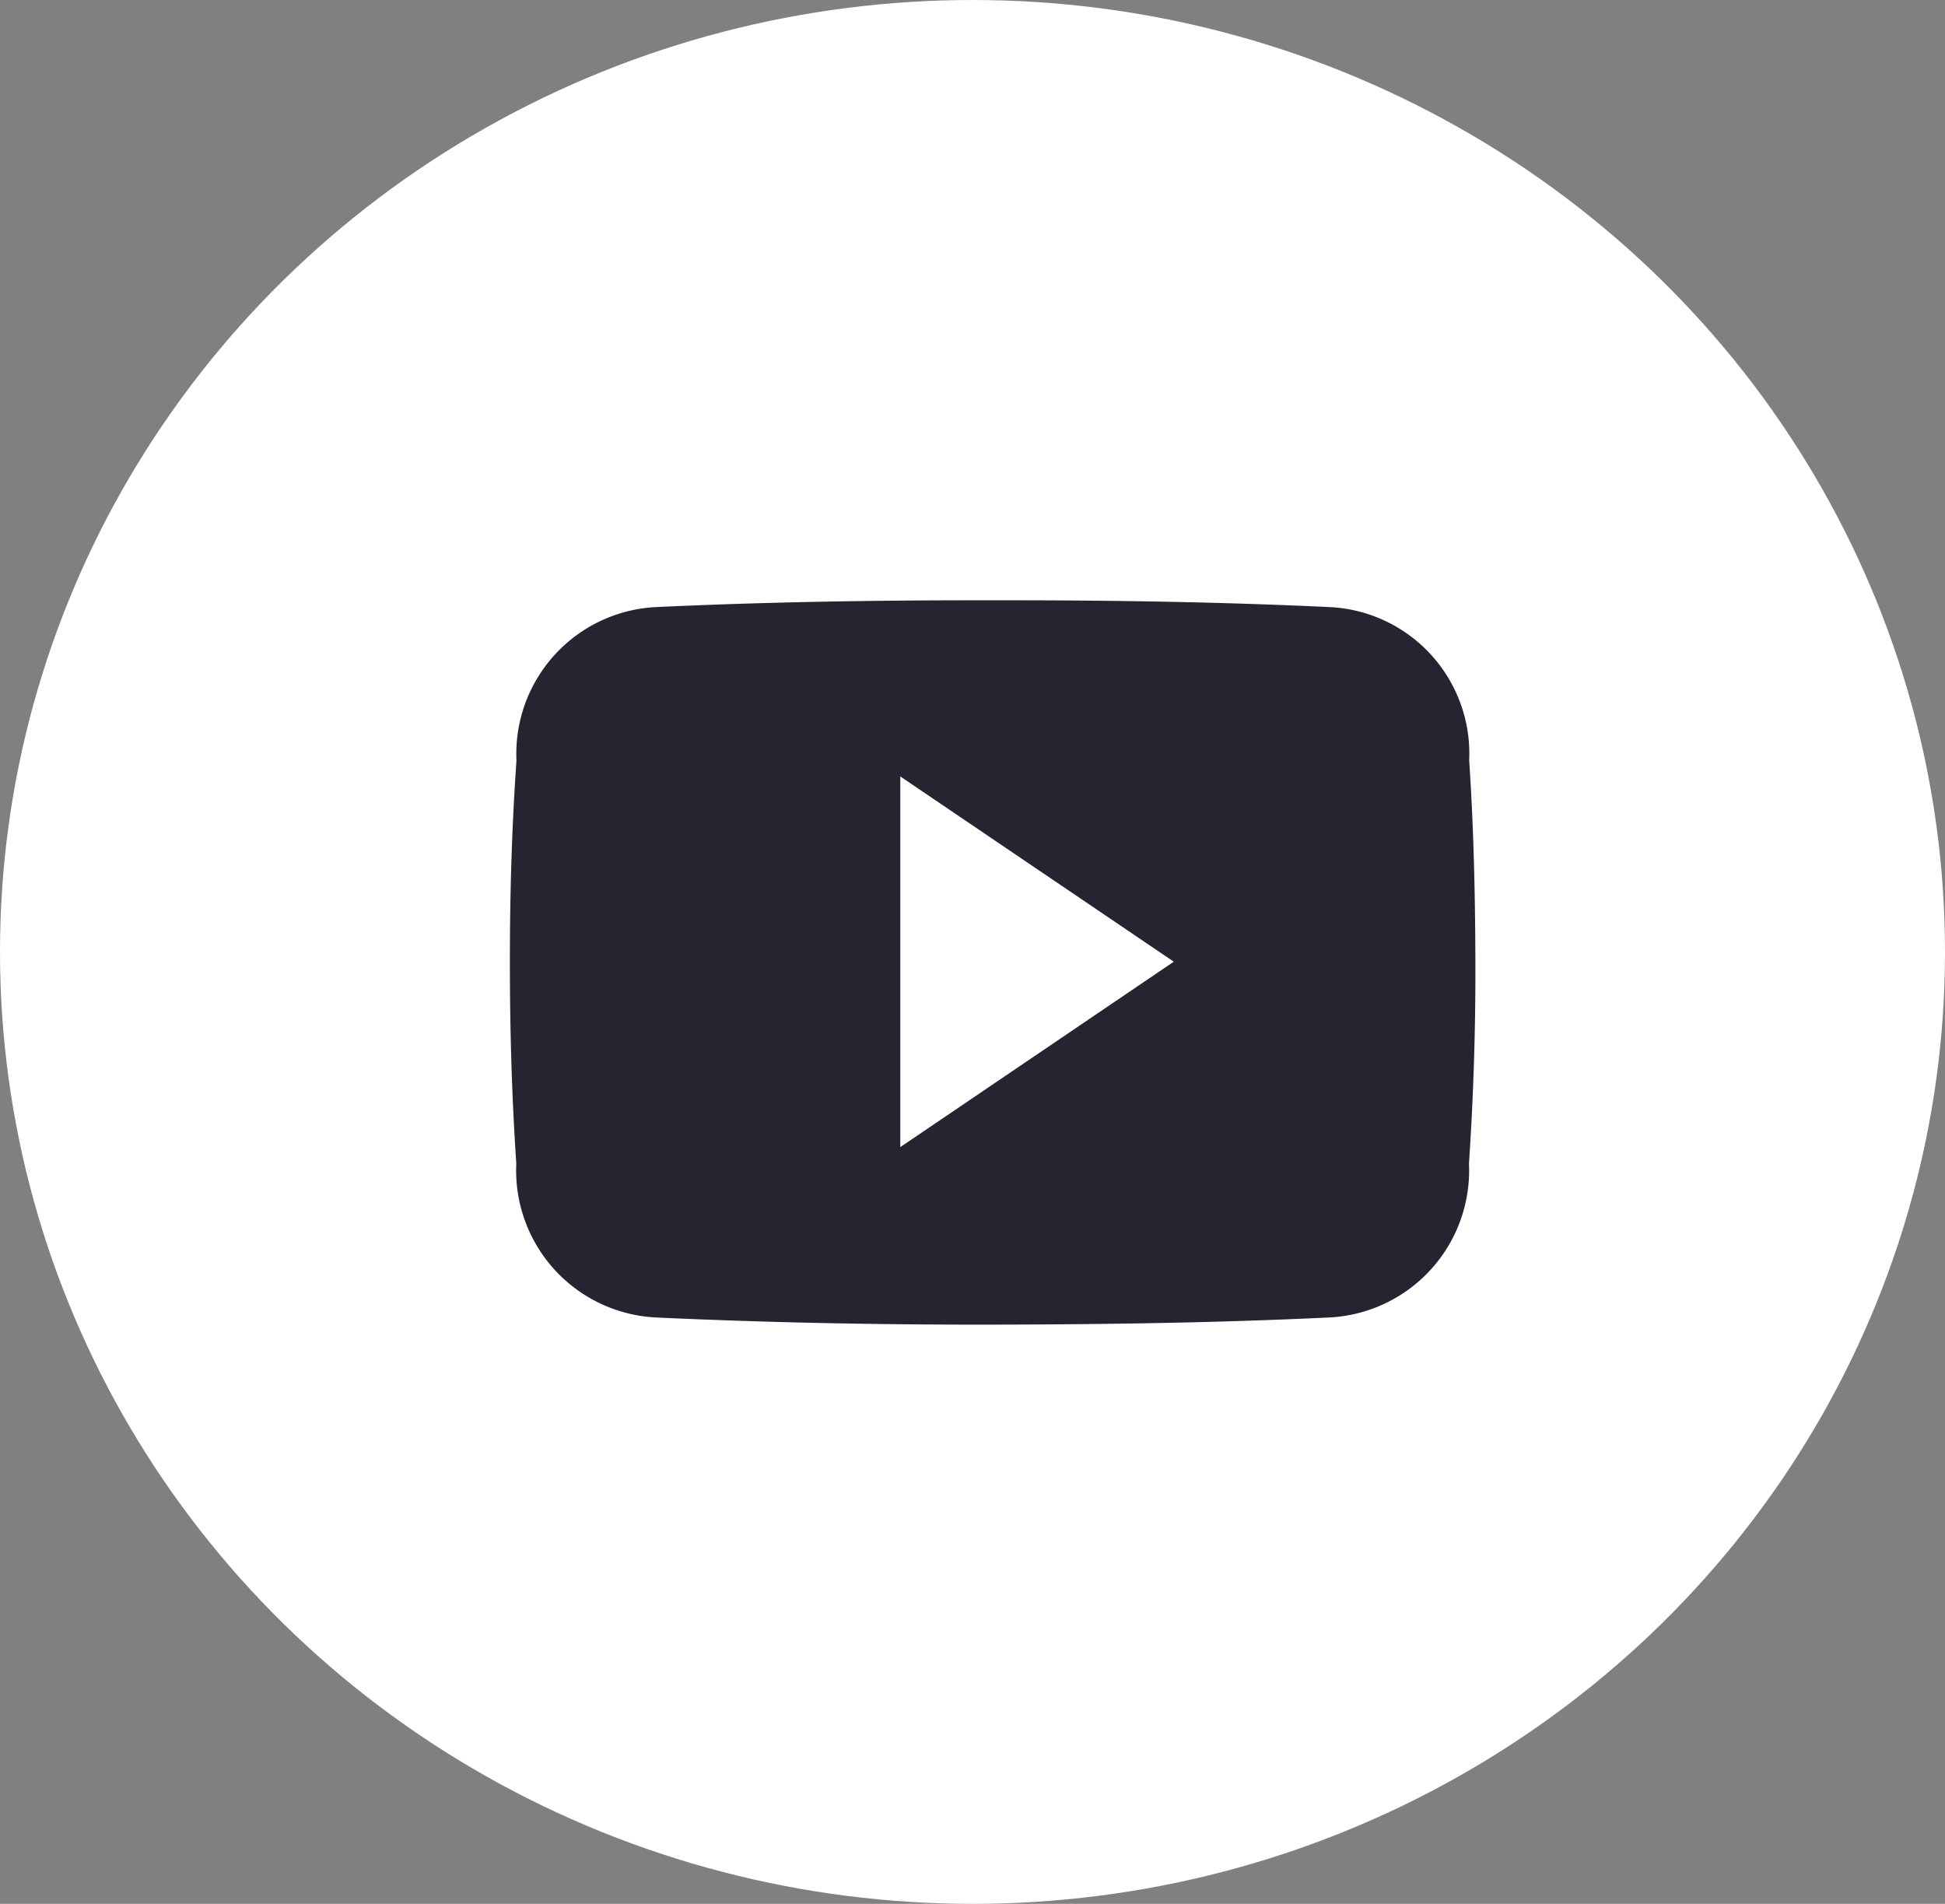
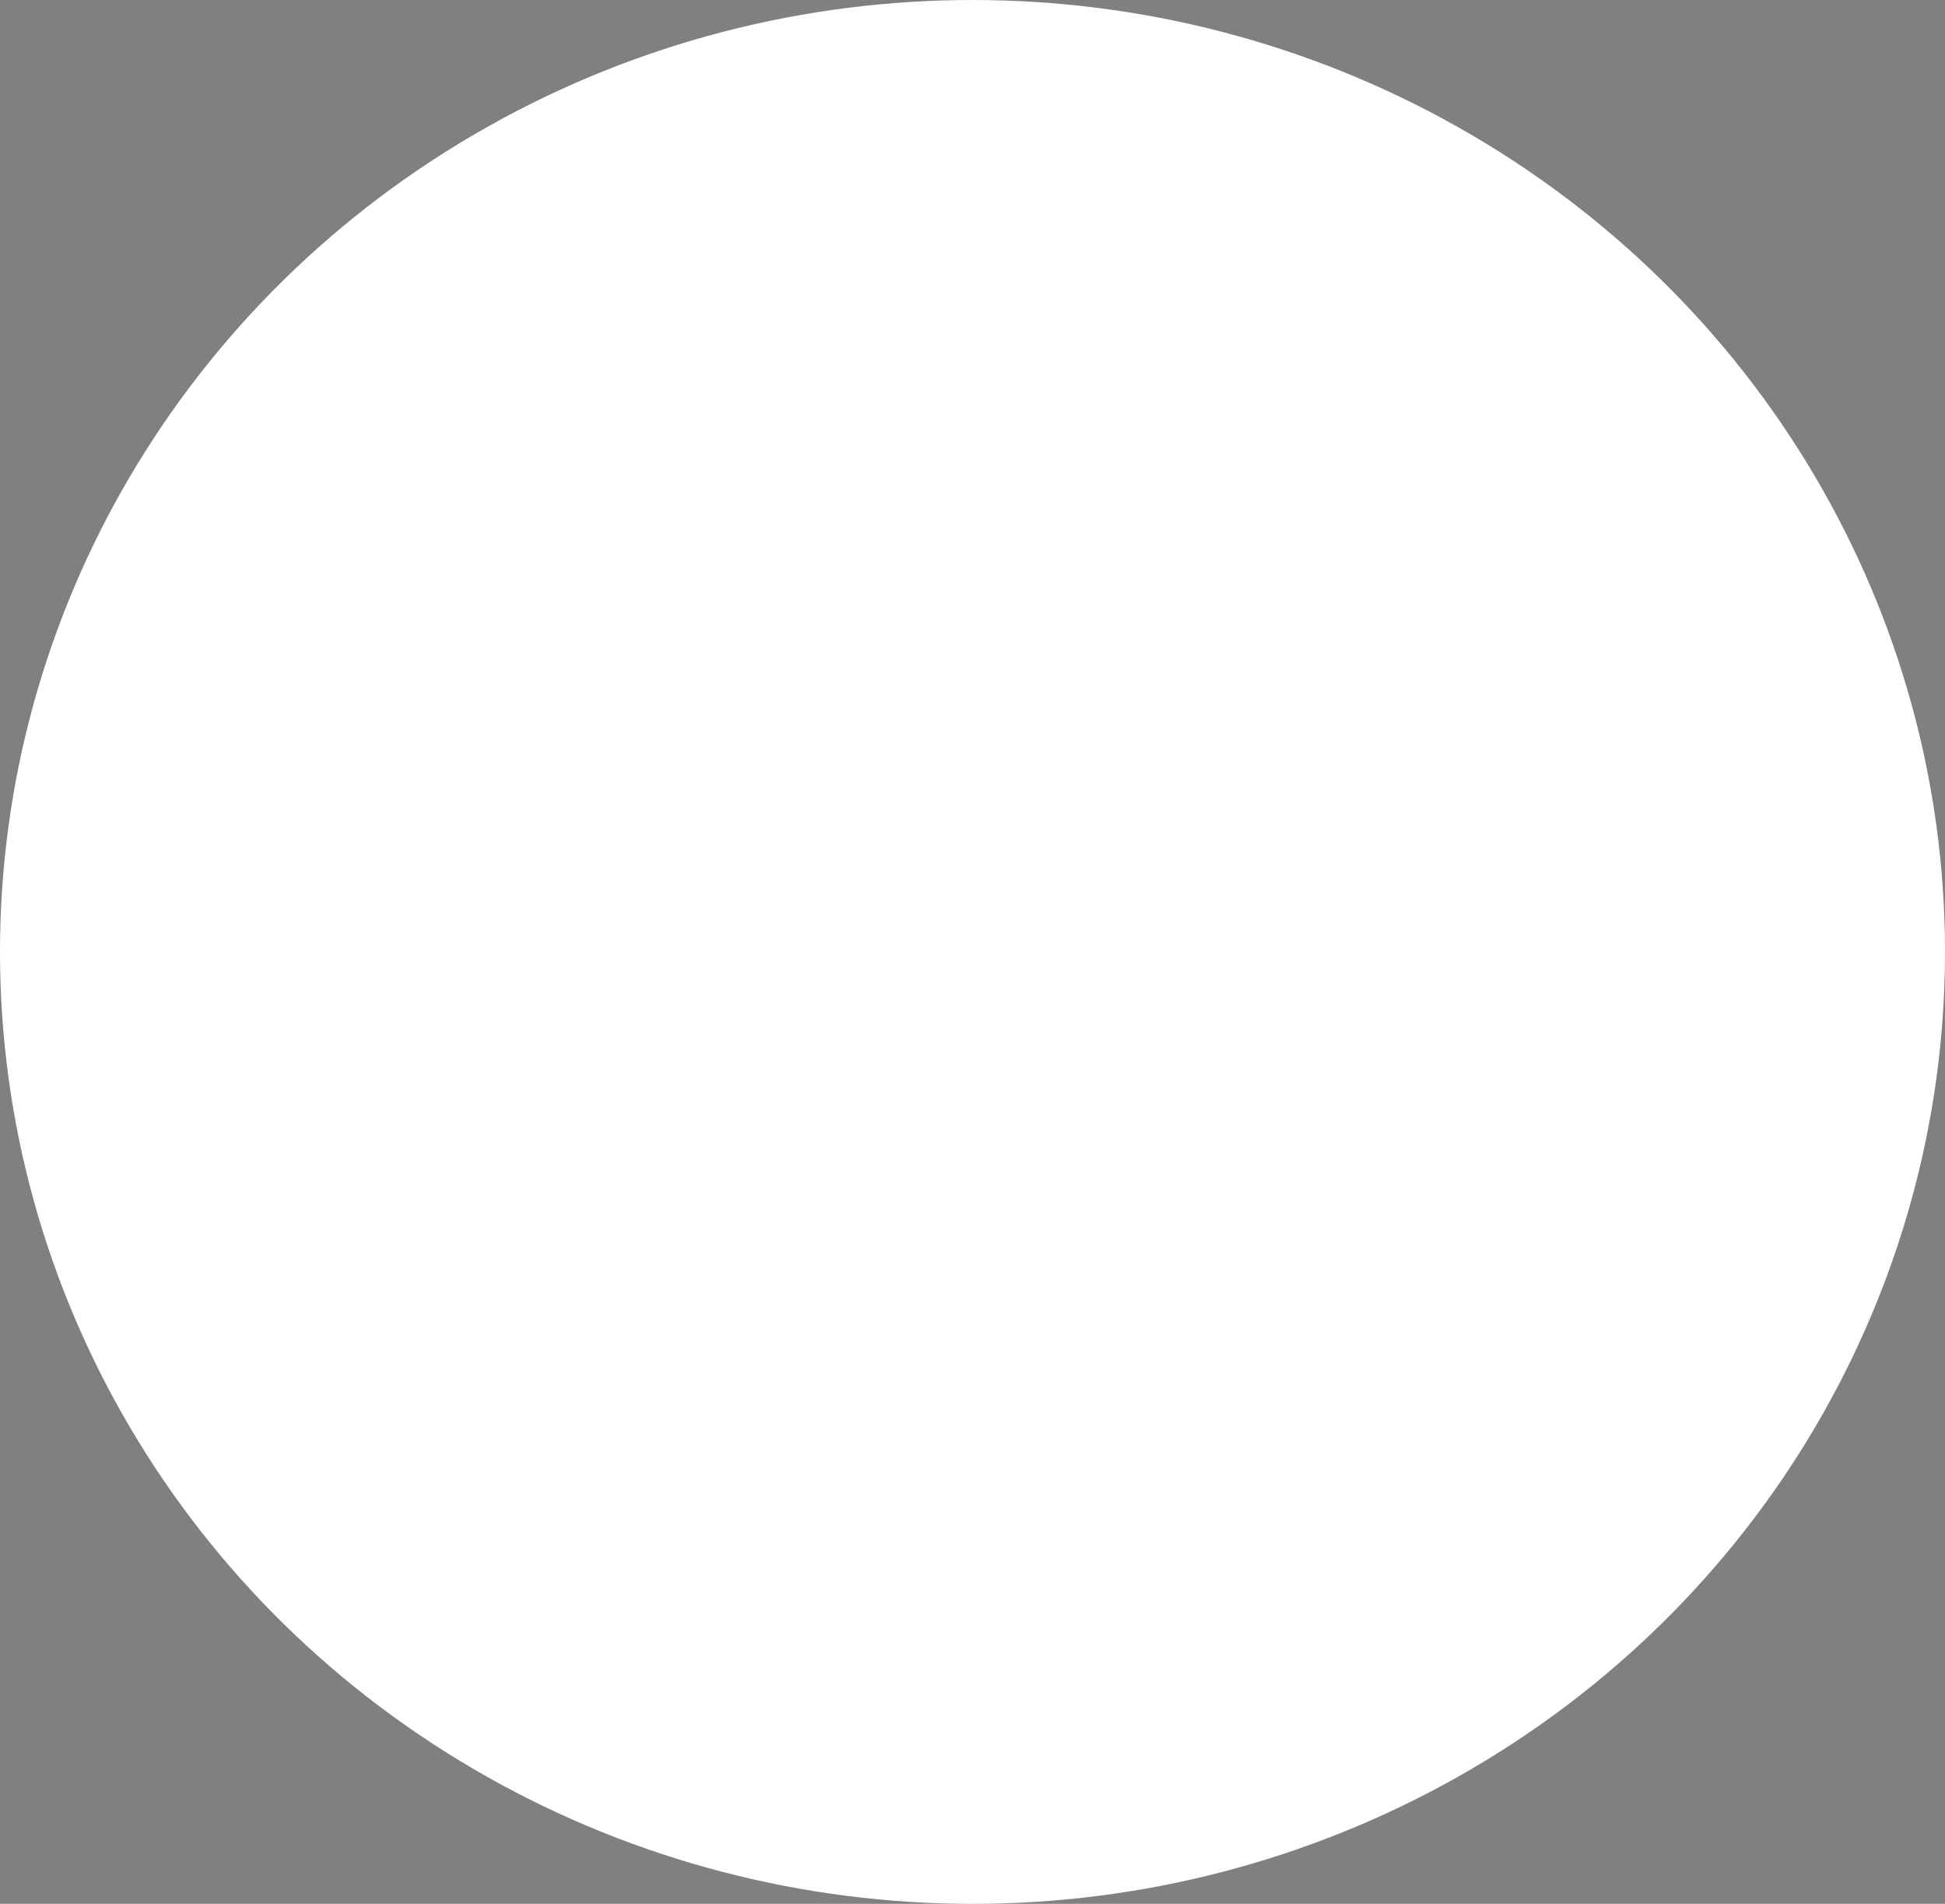
<svg xmlns="http://www.w3.org/2000/svg" width="47" height="46" viewBox="0 0 47 46">
  <rect x="0" y="0" width="47" height="46" fill="#808080" stroke="none" />
  <g id="Group_1229" data-name="Group 1229" transform="translate(-1113 -643)">
    <ellipse id="Ellipse_436" data-name="Ellipse 436" cx="23.5" cy="23" rx="23.5" ry="23" transform="translate(1113 643)" fill="#fff" />
-     <path id="Icon_ionic-logo-youtube" data-name="Icon ionic-logo-youtube" d="M23.181,8.365a3.543,3.543,0,0,0-3.373-3.7c-2.525-.119-5.1-.164-7.73-.164h-.82c-2.625,0-5.2.046-7.73.164A3.551,3.551,0,0,0,.159,8.374C.045,10,0,11.619,0,13.242s.046,3.245.155,4.872a3.555,3.555,0,0,0,3.368,3.715c2.653.123,5.374.178,8.14.173s5.483-.046,8.14-.173a3.555,3.555,0,0,0,3.373-3.715c.109-1.627.16-3.25.155-4.877S23.29,9.992,23.181,8.365ZM9.434,17.713V8.757l6.609,4.476Z" transform="translate(1125.321 653.003)" fill="#242530" />
  </g>
</svg>